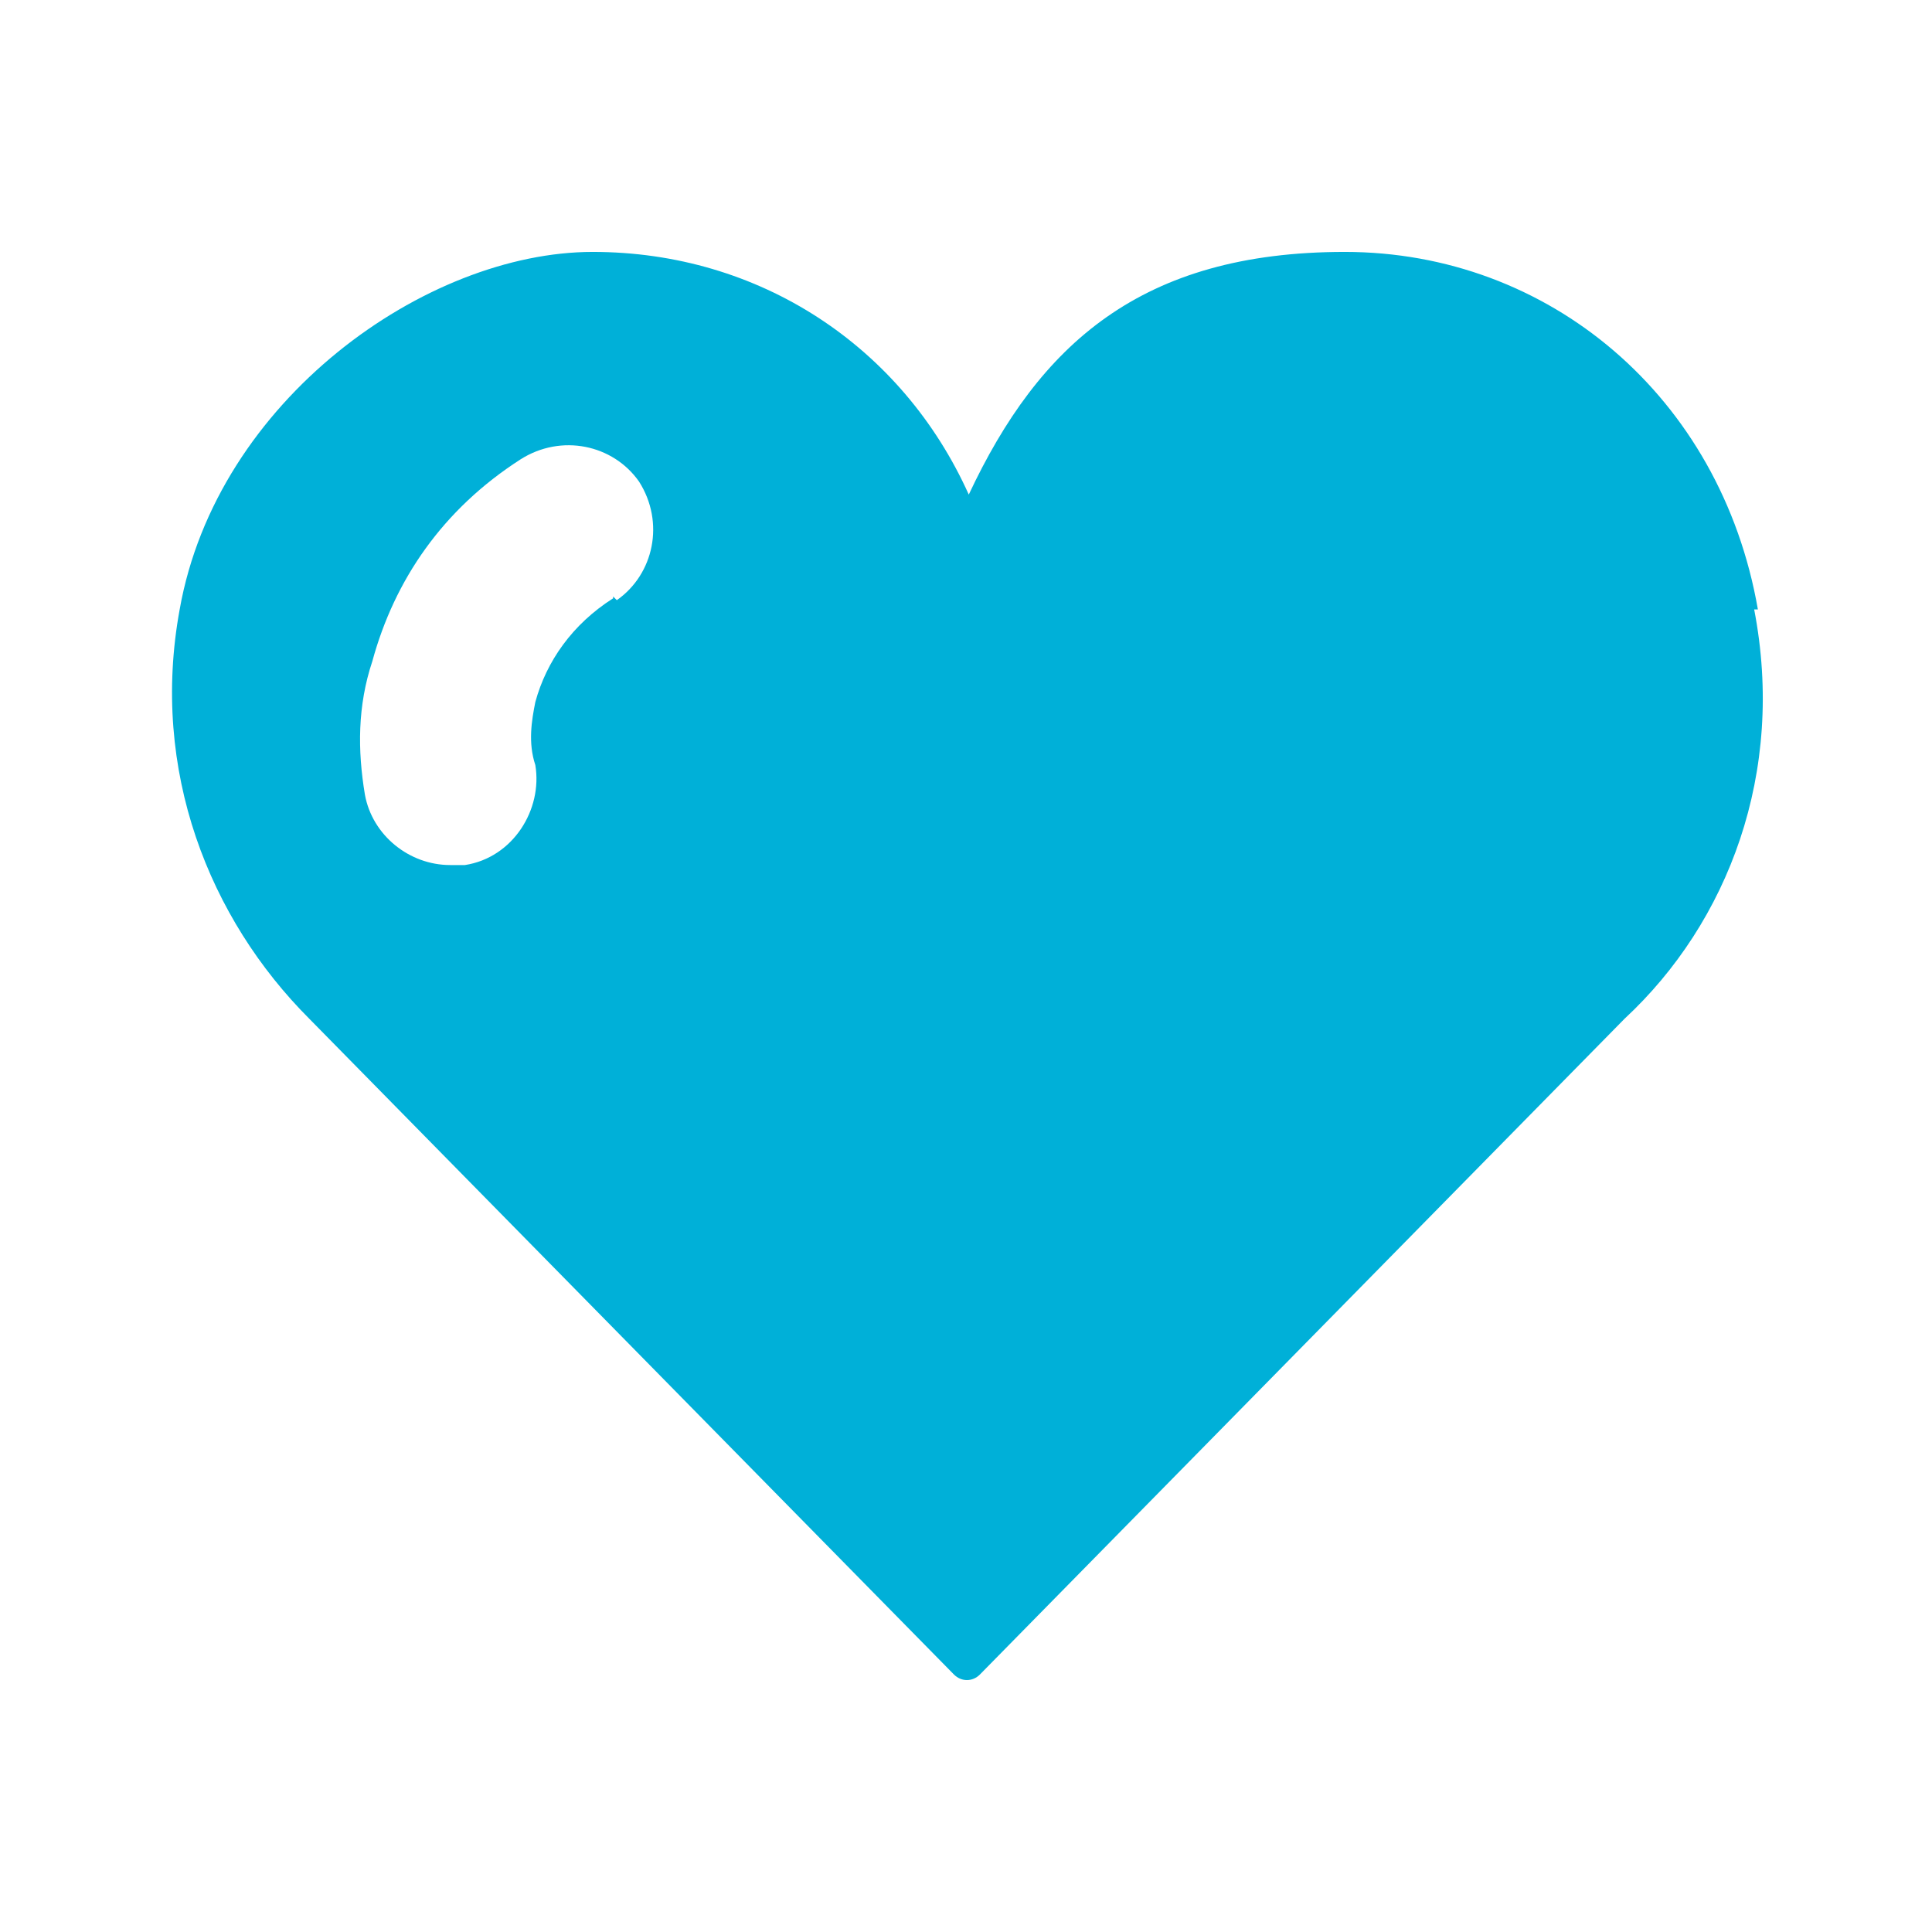
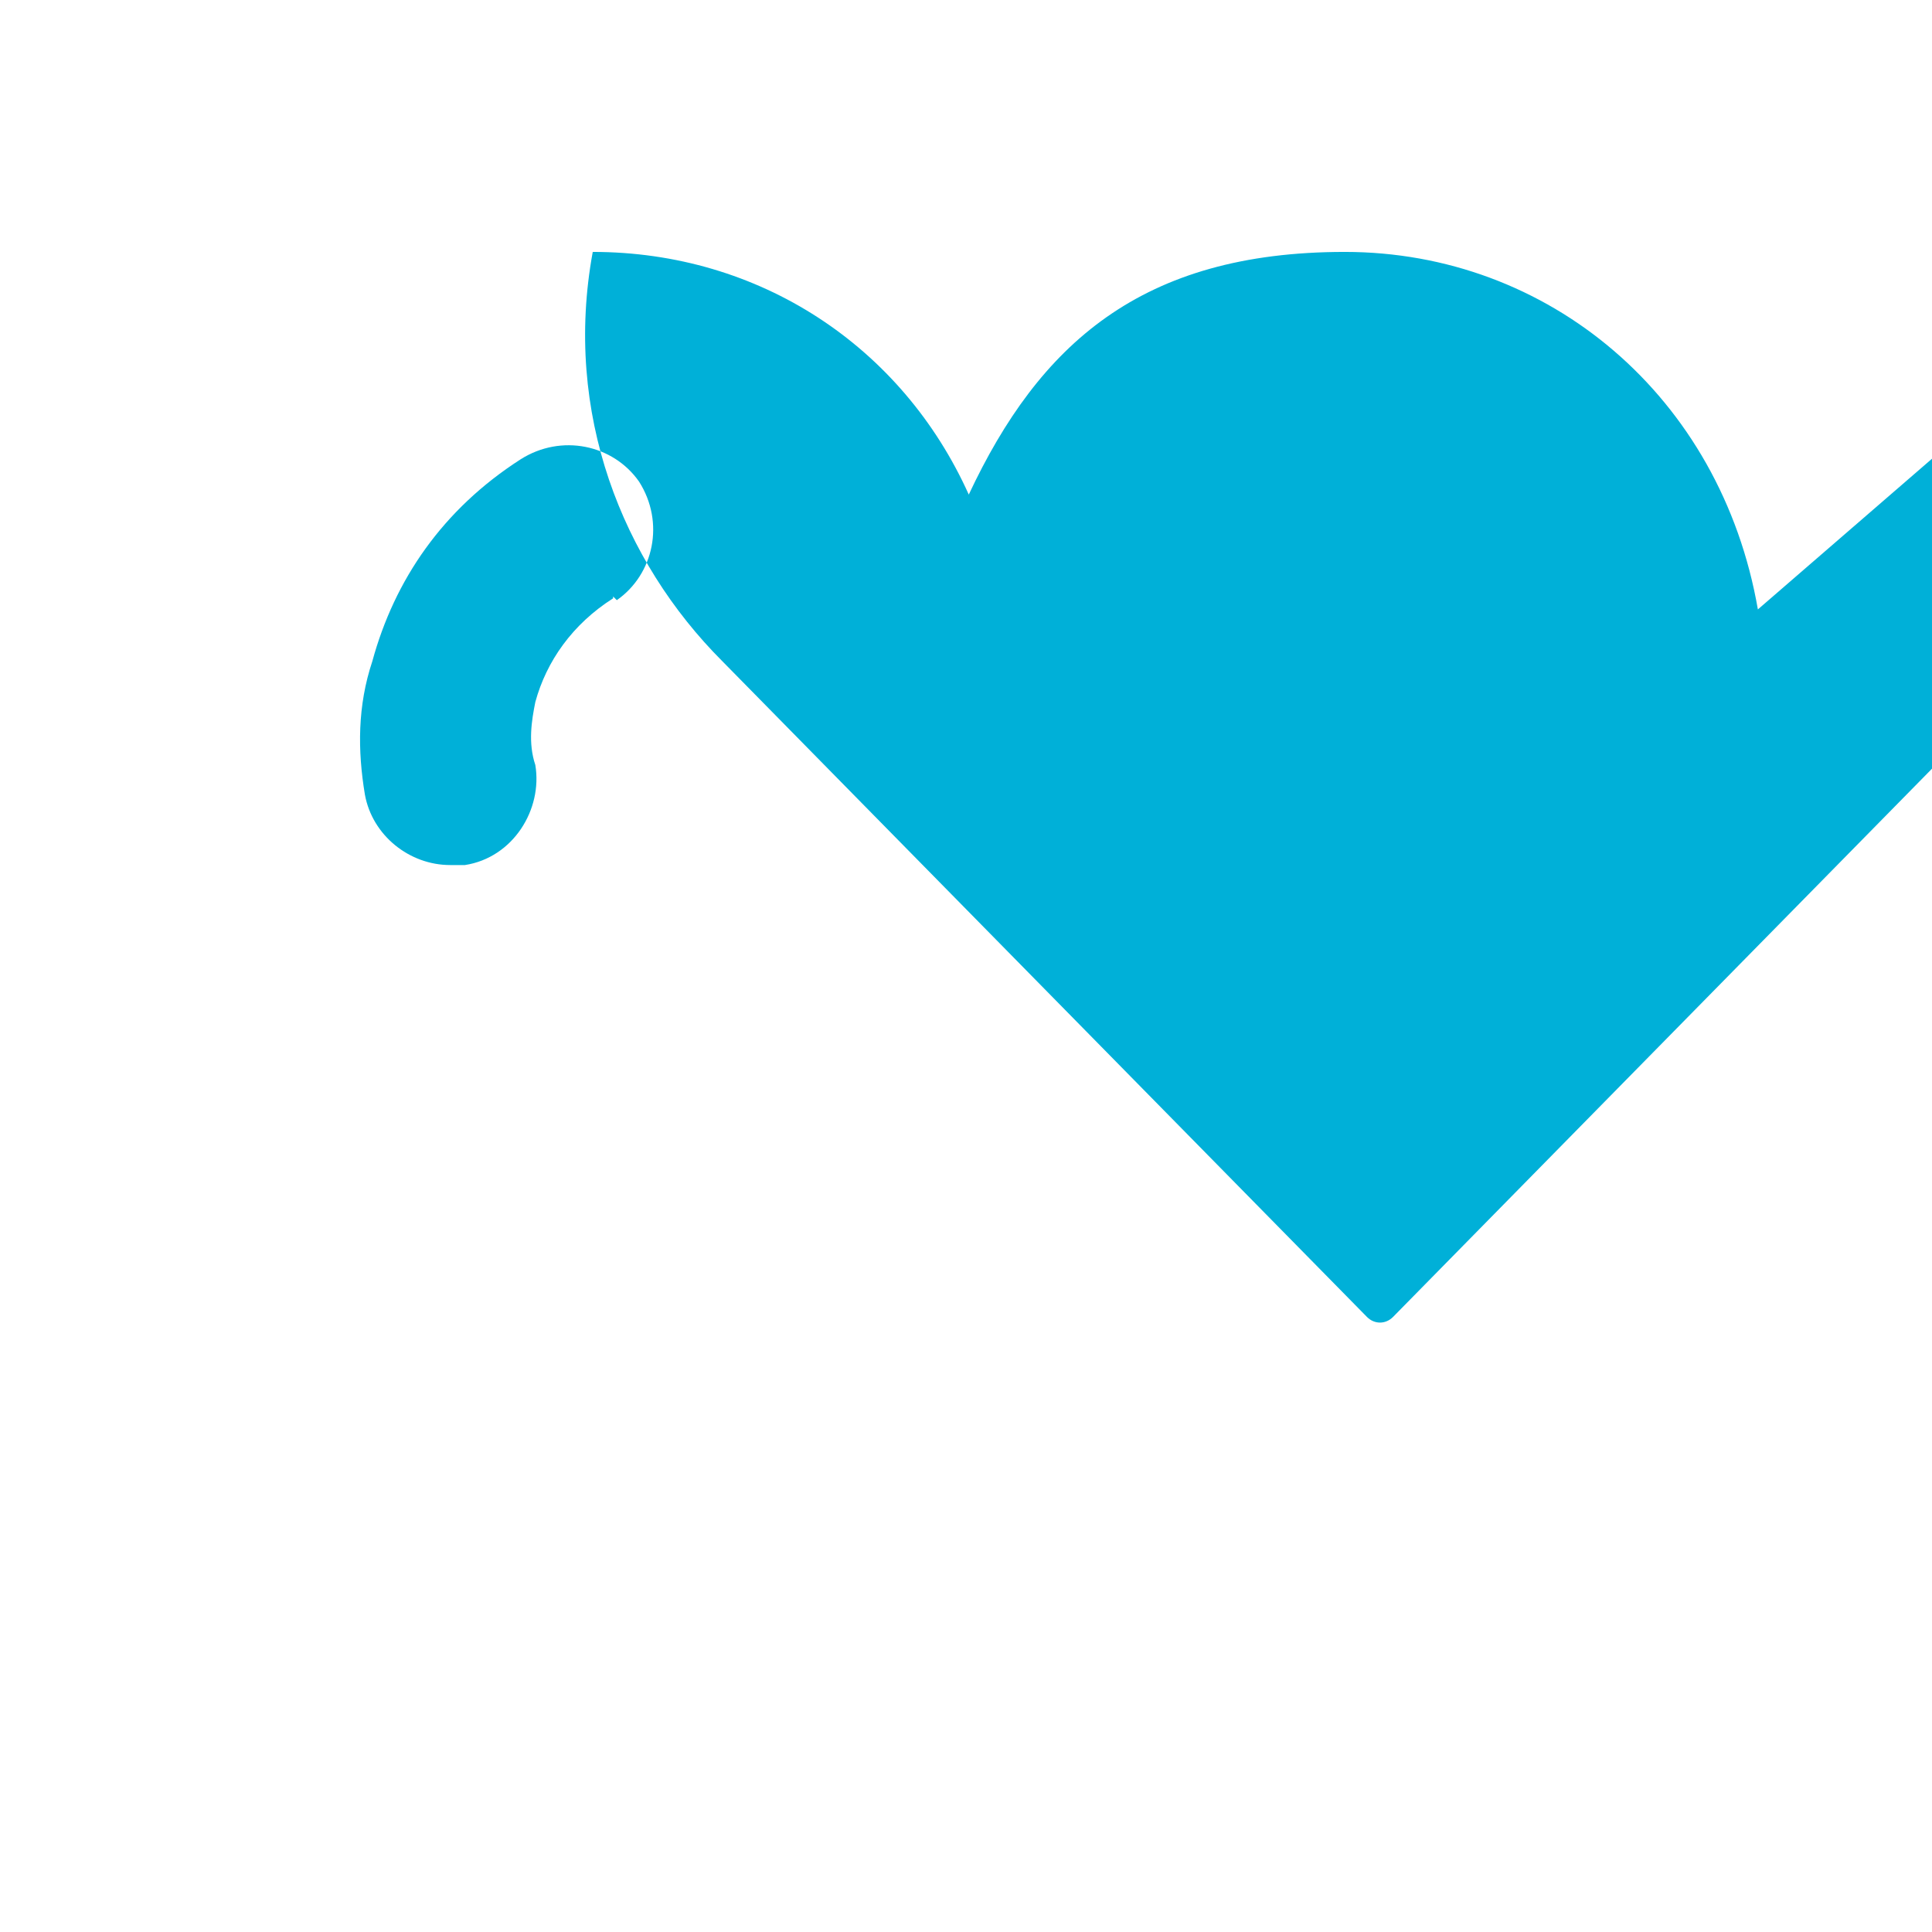
<svg xmlns="http://www.w3.org/2000/svg" id="Layer_2" version="1.1" viewBox="0 0 104.3 104.3">
  <defs>
    <style> .st0 { fill: #00b0d8; } </style>
  </defs>
  <g id="Layer_4">
-     <path class="st0" d="M94.9,32.9c-2-11.5-11.3-19.3-22.3-19.3s-16.5,5-20.3,13.1c-3.6-8-11.3-13.1-20.3-13.1s-20.3,8-22.3,19.3h0c-1.6,8.7,1.6,16.7,7,22.1l34.8,35.4c.4.4,1,.4,1.4,0l34.8-35.4c5.6-5.2,8.7-13.3,7-22.1h.2ZM33.1,32.3c-2.2,1.4-3.6,3.4-4.2,5.6-.2,1-.4,2.2,0,3.4.4,2.4-1.2,5-3.8,5.4h-.8c-2.2,0-4.2-1.6-4.6-3.8-.4-2.4-.4-4.8.4-7.2,1.2-4.4,3.8-8.2,8-10.9,2.2-1.4,5-.8,6.4,1.2,1.4,2.2.8,5-1.2,6.4l-.2-.2Z" />
+     <path class="st0" d="M94.9,32.9c-2-11.5-11.3-19.3-22.3-19.3s-16.5,5-20.3,13.1c-3.6-8-11.3-13.1-20.3-13.1h0c-1.6,8.7,1.6,16.7,7,22.1l34.8,35.4c.4.4,1,.4,1.4,0l34.8-35.4c5.6-5.2,8.7-13.3,7-22.1h.2ZM33.1,32.3c-2.2,1.4-3.6,3.4-4.2,5.6-.2,1-.4,2.2,0,3.4.4,2.4-1.2,5-3.8,5.4h-.8c-2.2,0-4.2-1.6-4.6-3.8-.4-2.4-.4-4.8.4-7.2,1.2-4.4,3.8-8.2,8-10.9,2.2-1.4,5-.8,6.4,1.2,1.4,2.2.8,5-1.2,6.4l-.2-.2Z" />
  </g>
</svg>